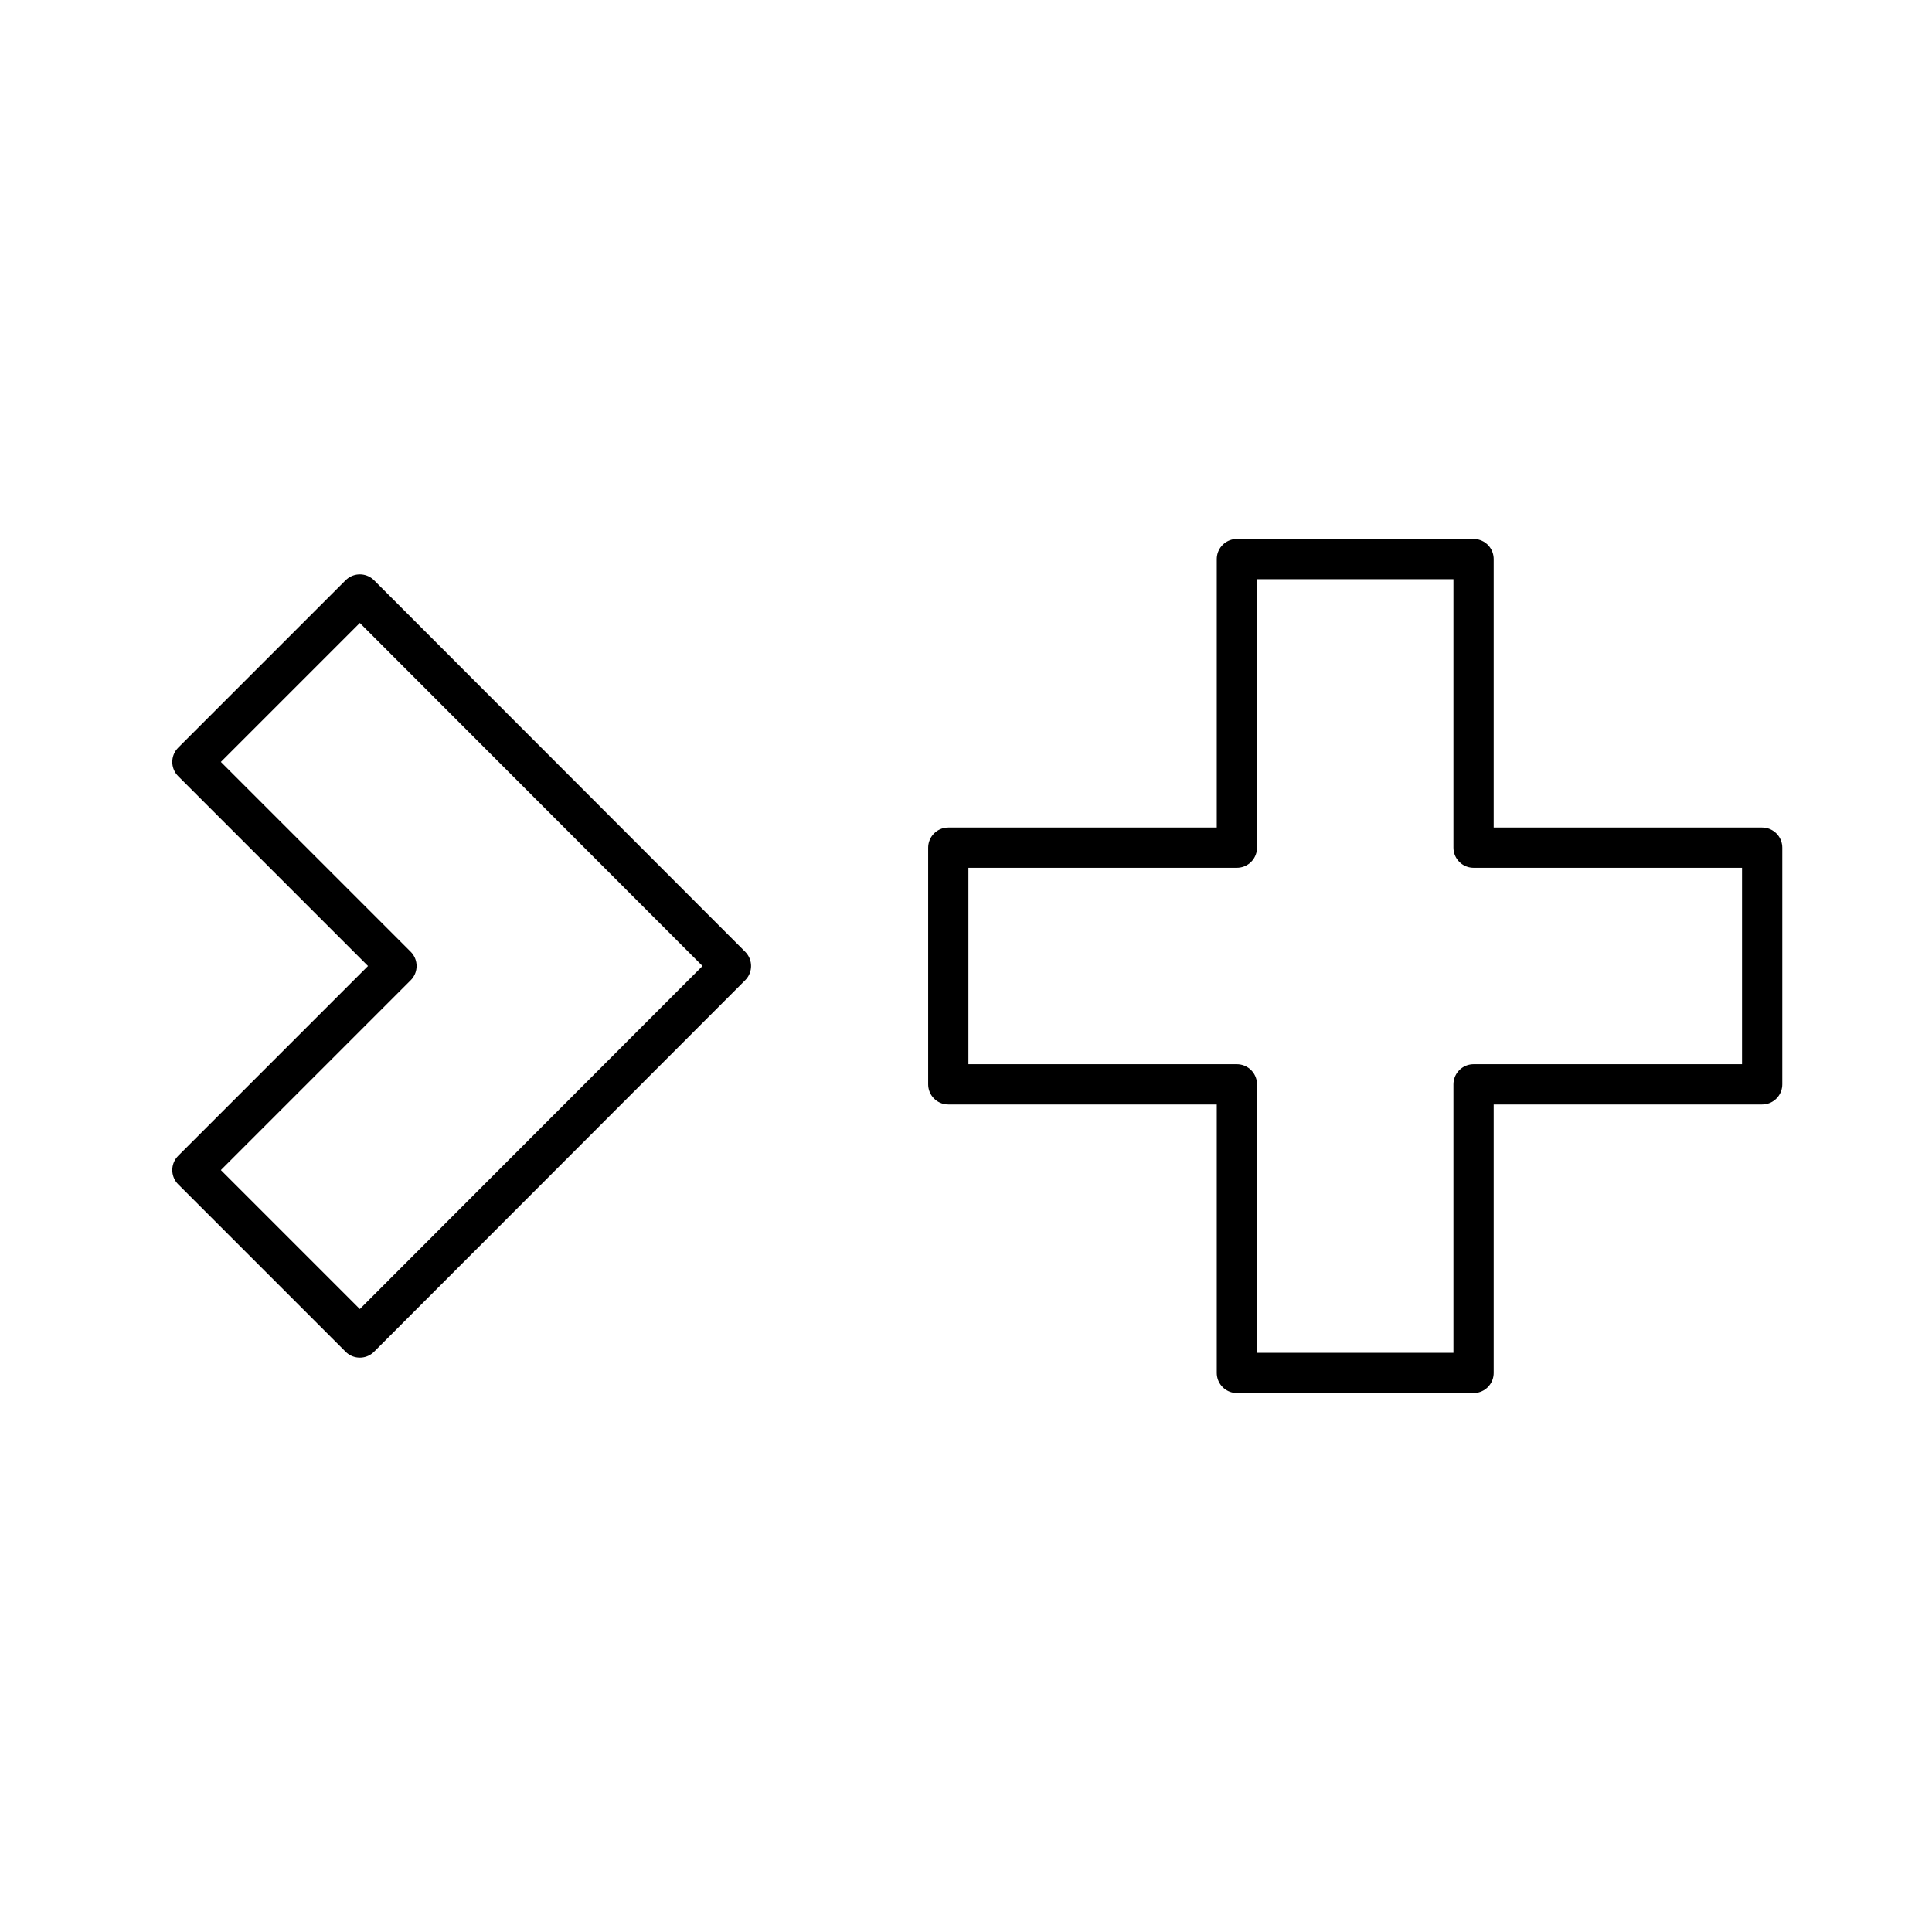
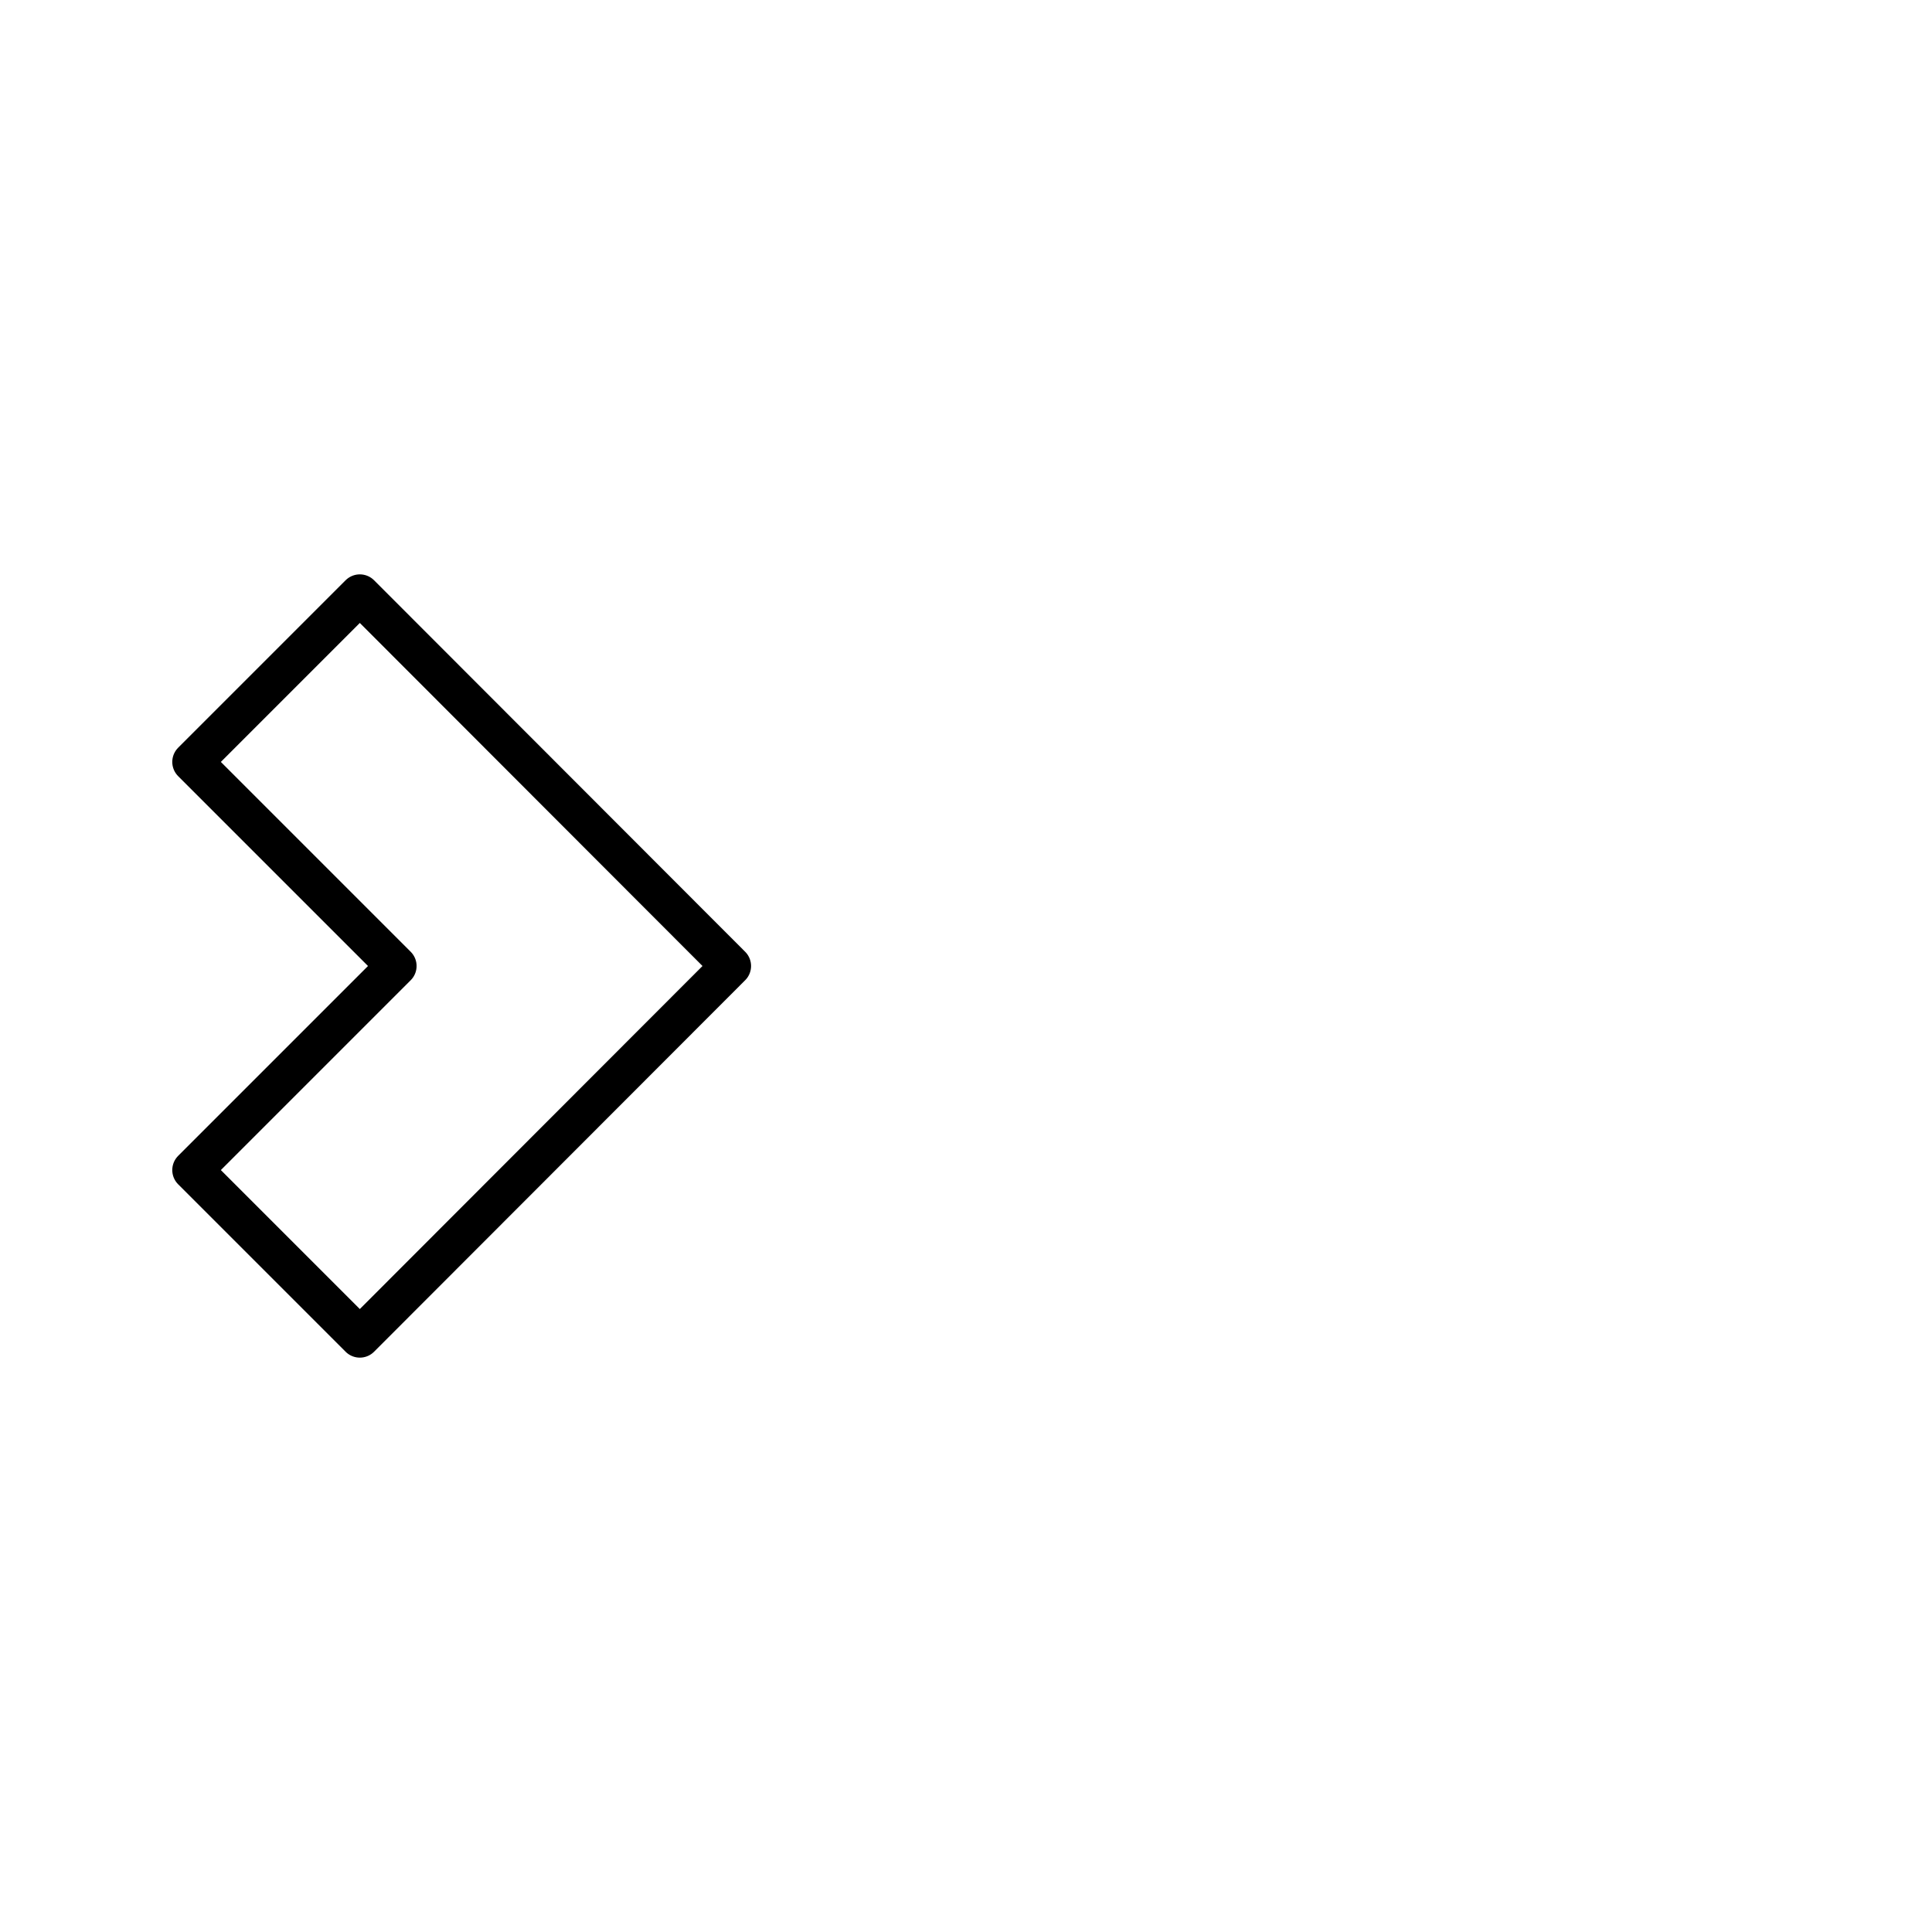
<svg xmlns="http://www.w3.org/2000/svg" width="800px" height="800px" viewBox="0 0 48 48">
  <defs>
    <style>.a{fill:none;stroke:#000000;stroke-linecap:round;stroke-linejoin:round;}</style>
  </defs>
-   <polygon class="a" points="43.78 21.06 36.61 21.06 36.61 13.89 30.73 13.89 30.73 21.06 23.56 21.06 23.56 26.94 30.73 26.94 30.73 34.11 36.61 34.11 36.61 26.94 43.78 26.94 43.78 21.06" />
  <polygon class="a" points="8.94 14.77 4.78 18.93 9.85 24 4.78 29.07 8.94 33.23 18.16 24 8.94 14.77" />
</svg>